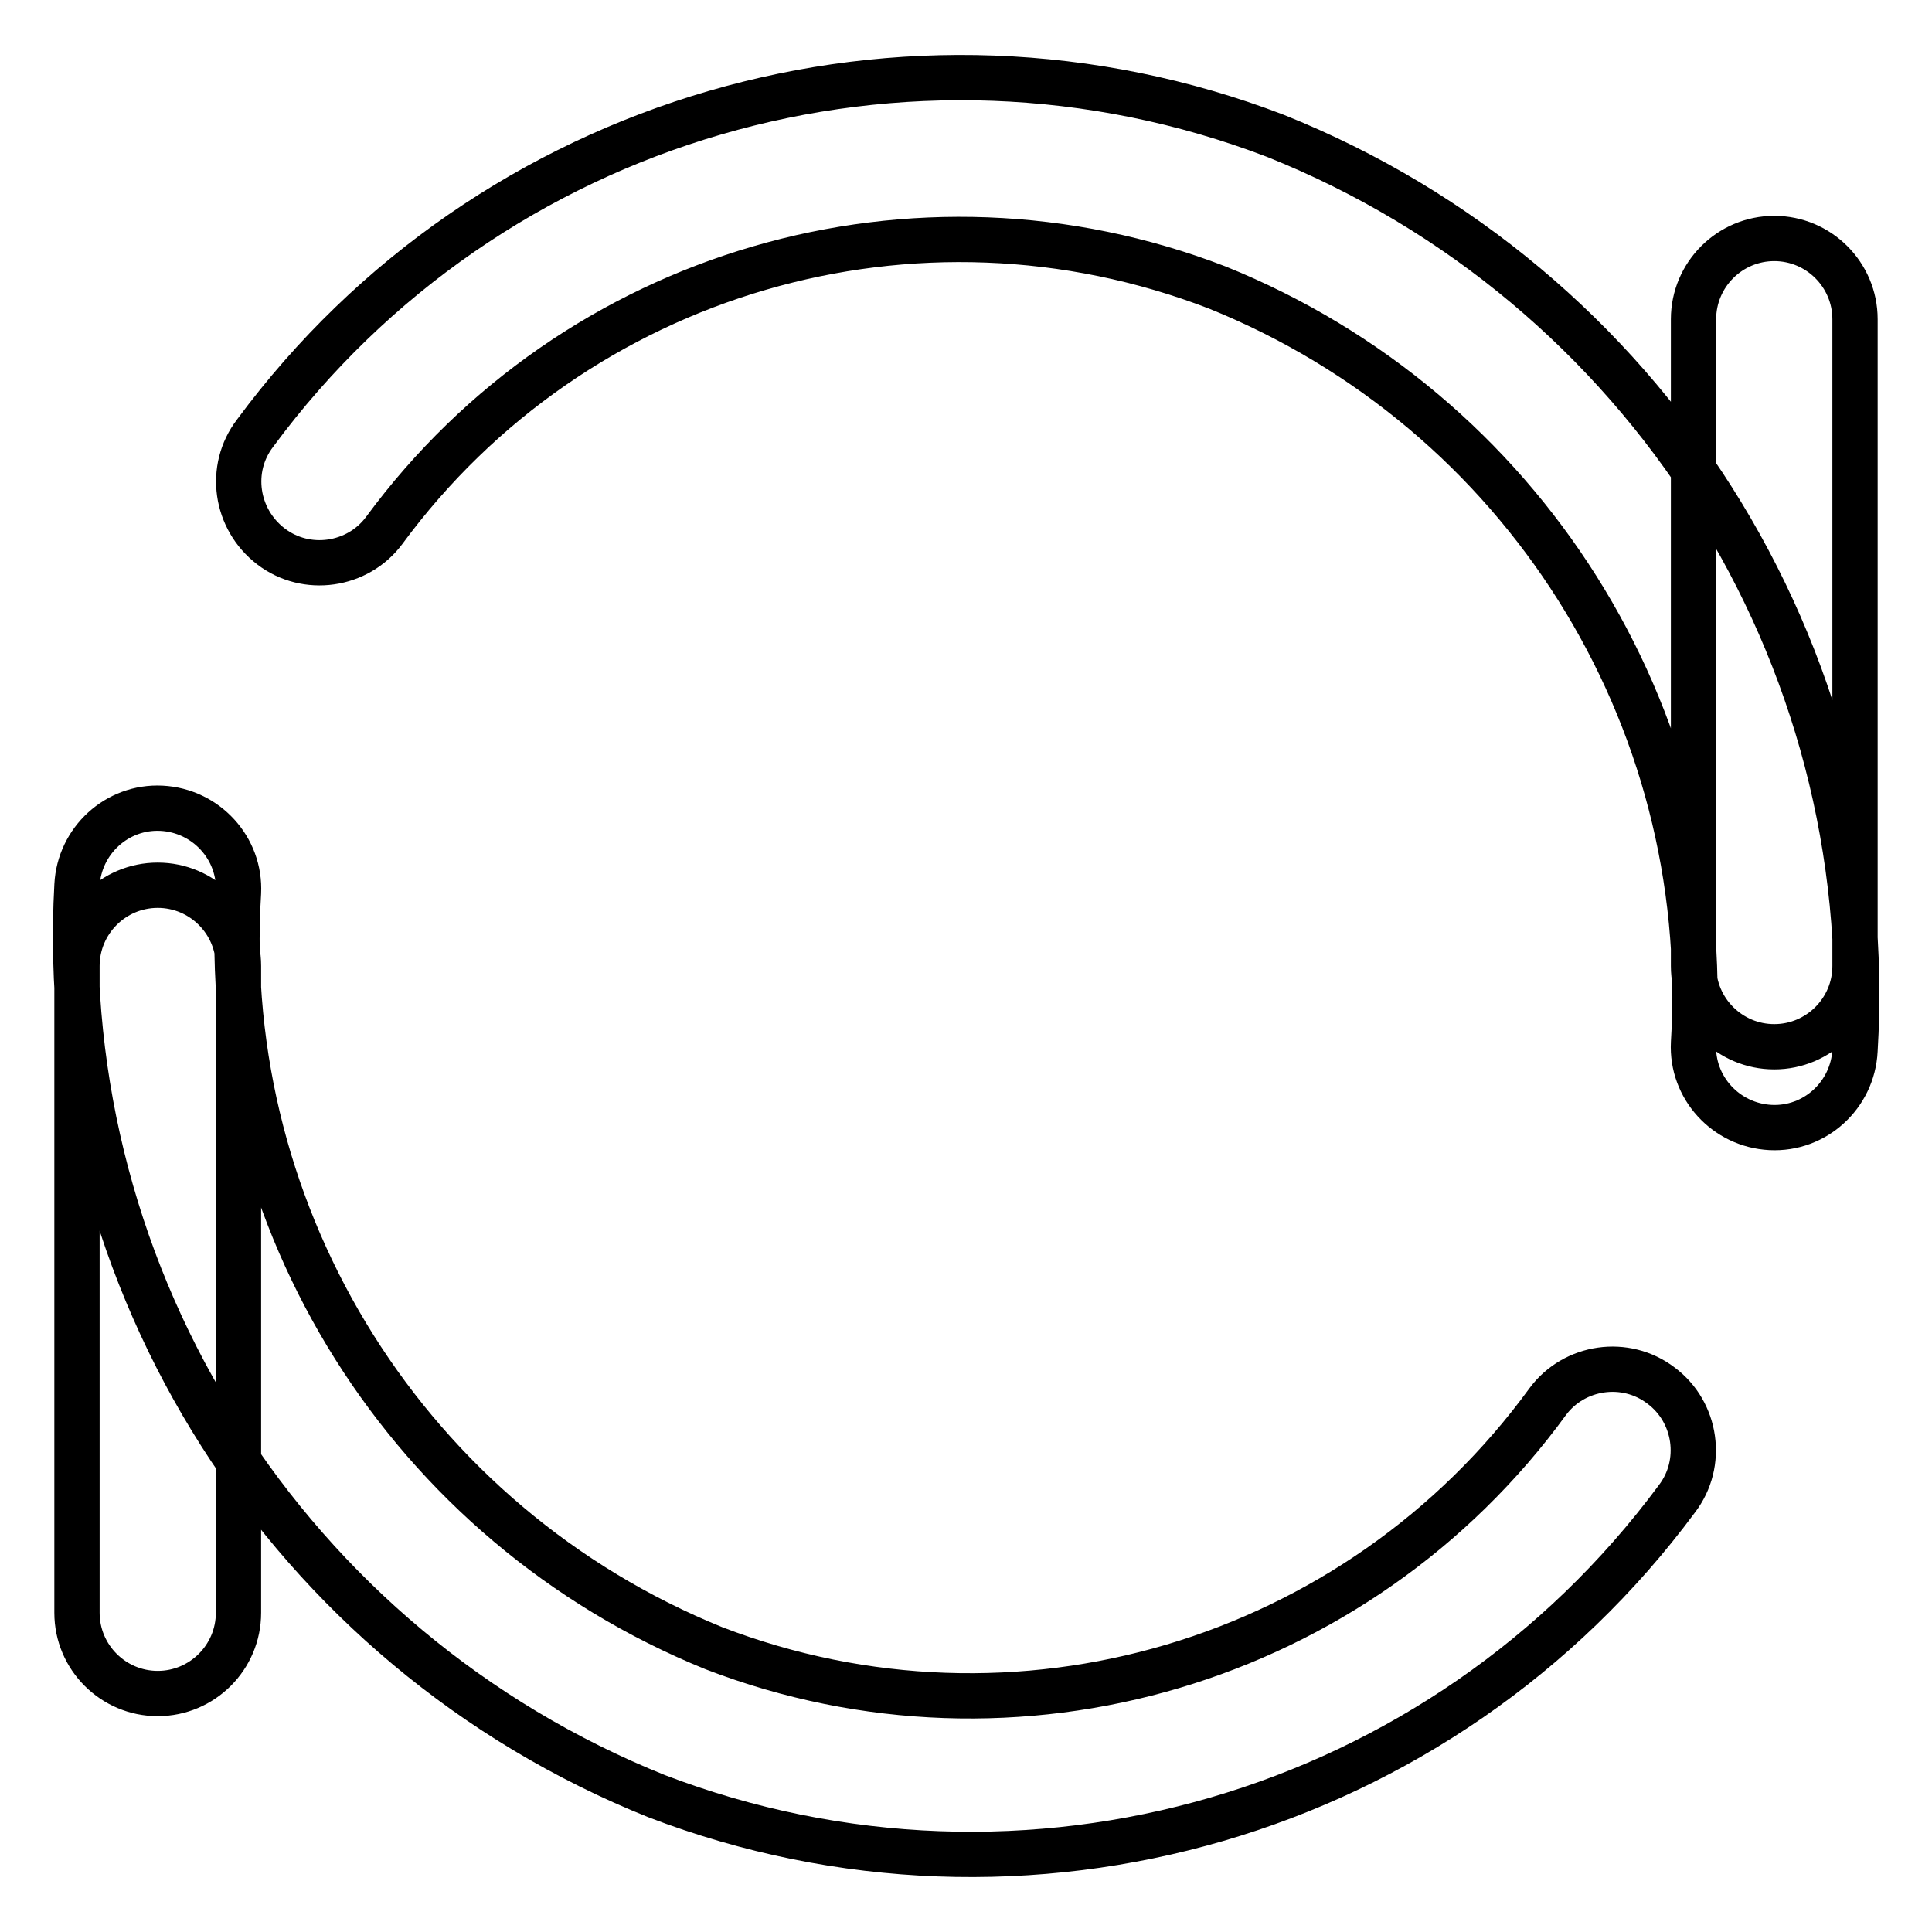
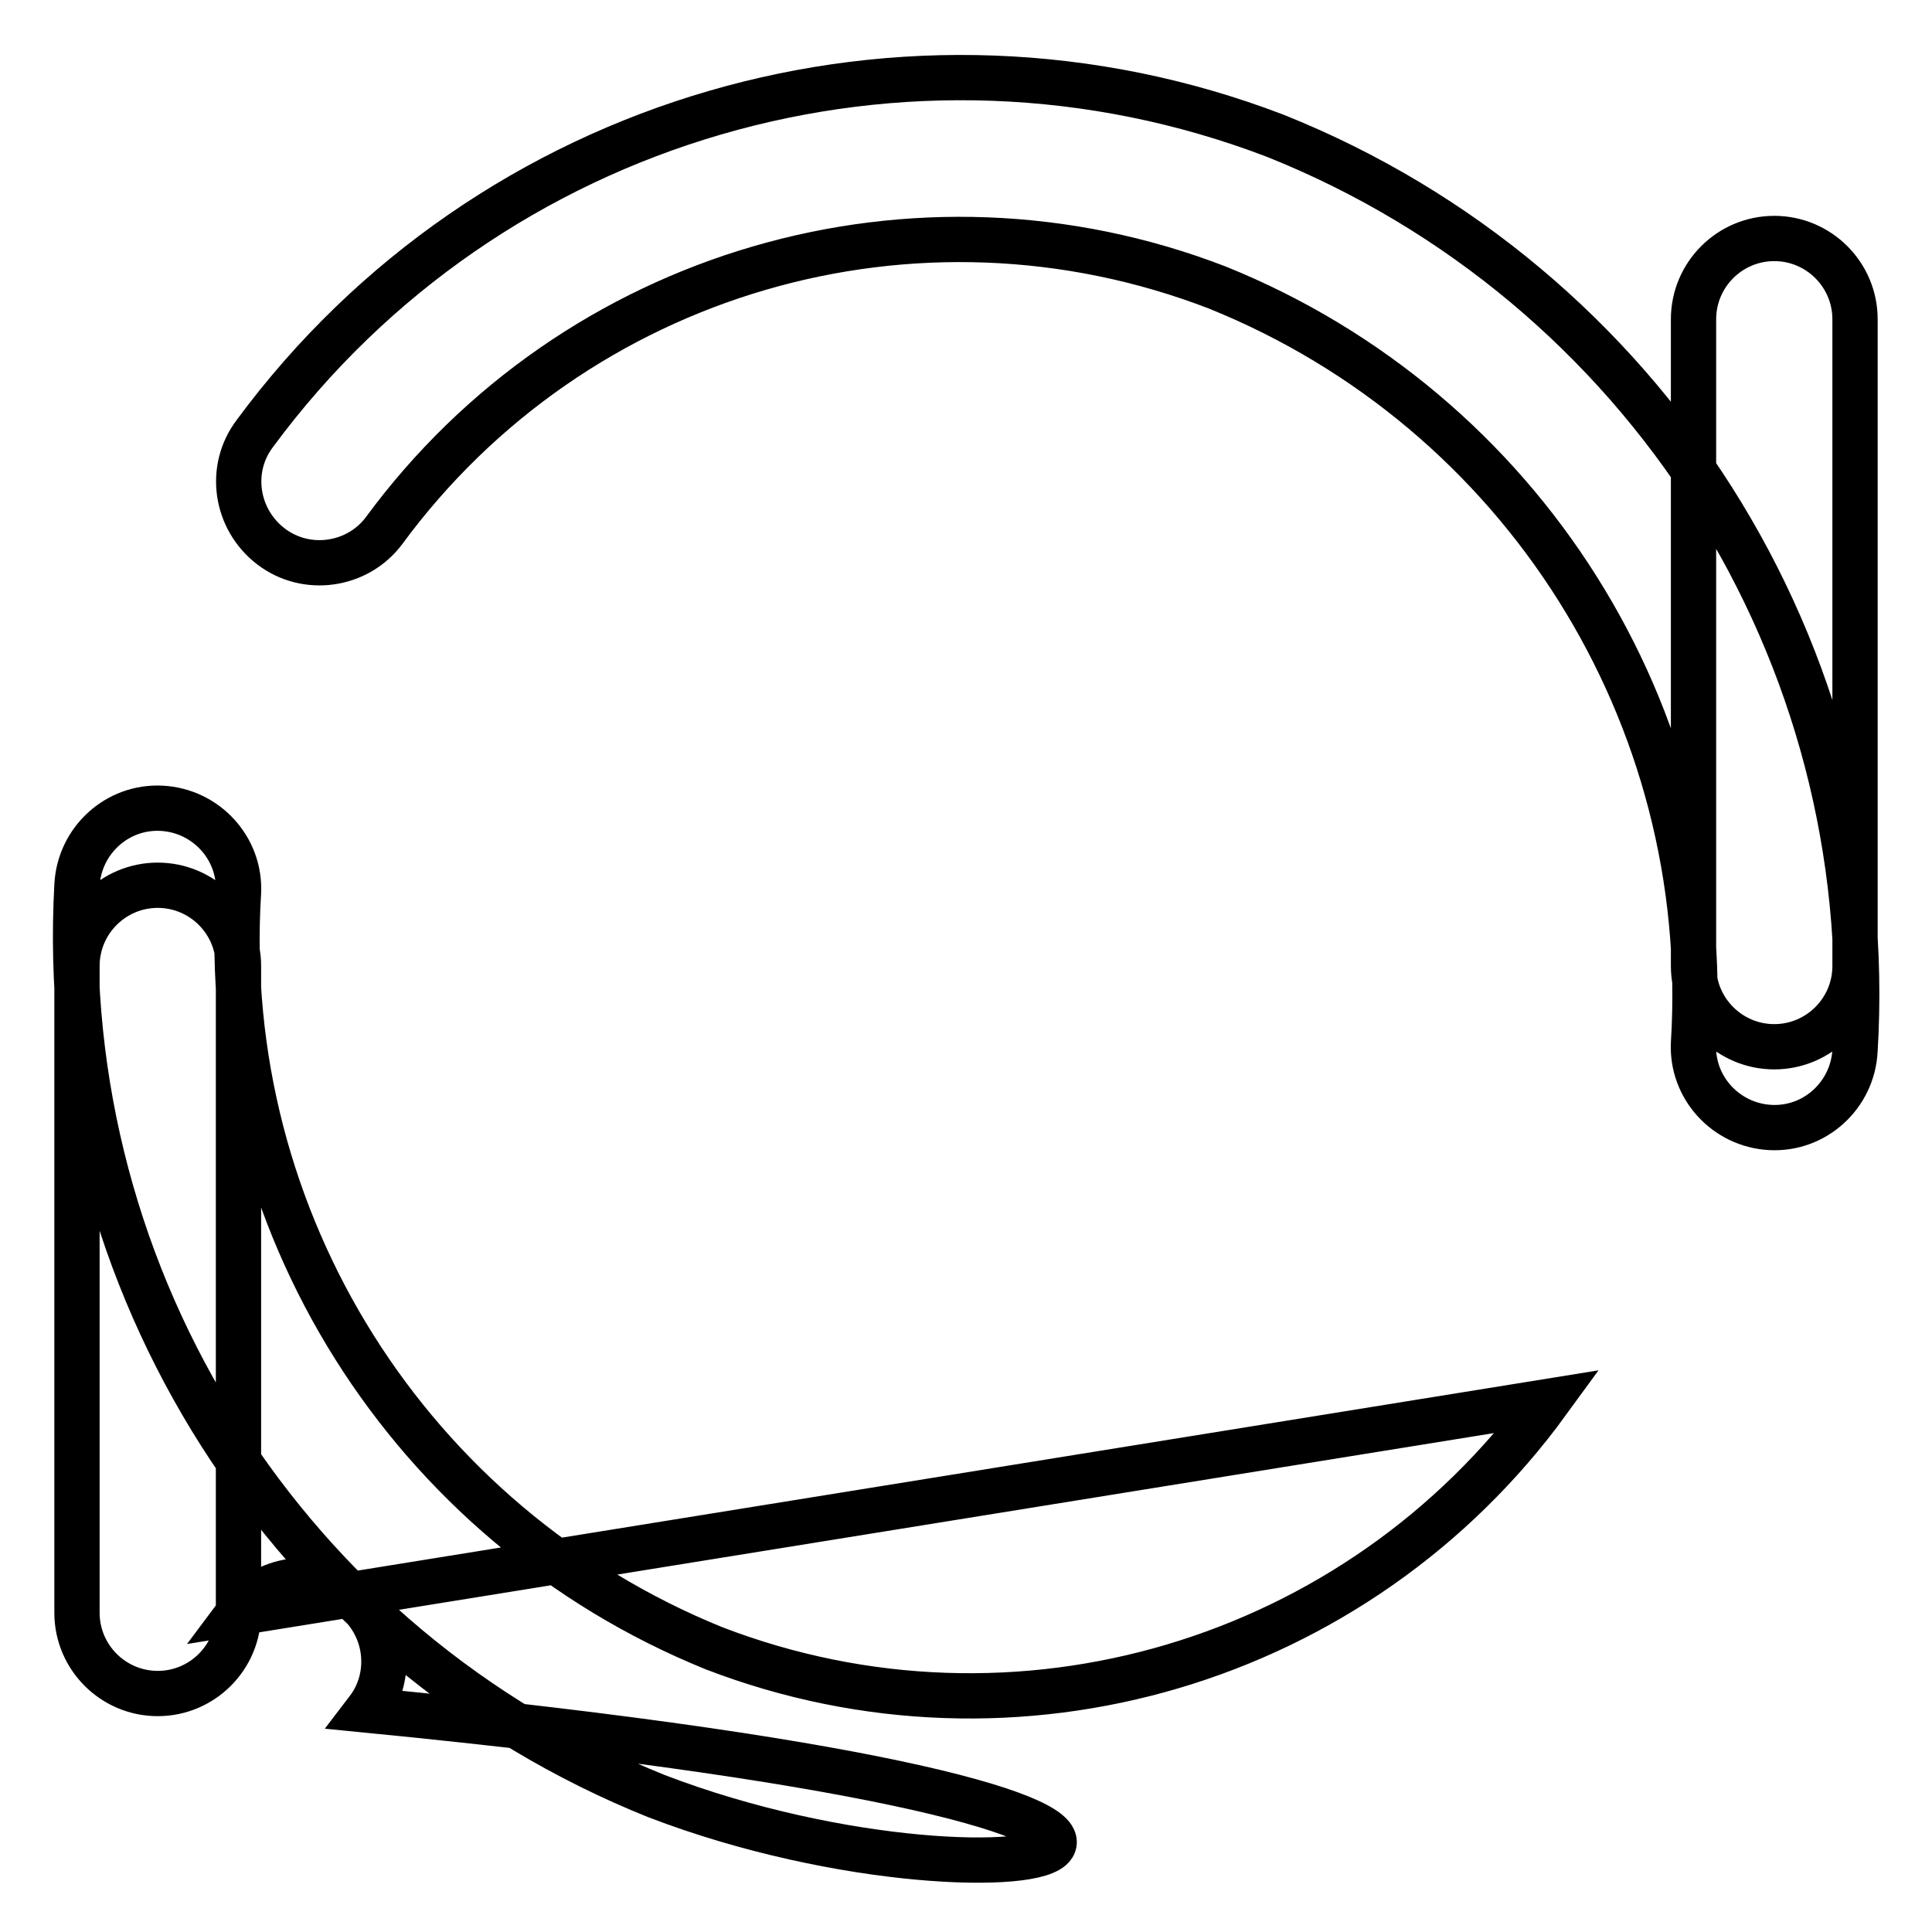
<svg xmlns="http://www.w3.org/2000/svg" version="1.1" x="0px" y="0px" viewBox="0 0 256 256" enable-background="new 0 0 256 256" xml:space="preserve">
  <g>
-     <path stroke-width="6" fill-opacity="0" stroke="#000000" d="M245.8,128c0,5.9-4.8,10.7-10.7,10.7c-5.9,0-10.7-4.8-10.7-10.7V42.3c0-5.9,4.8-10.7,10.7-10.7 c5.9,0,10.7,4.8,10.7,10.7V128z M31.6,213.7c0,5.9-4.8,10.7-10.7,10.7c-5.9,0-10.7-4.8-10.7-10.7V128c0-5.9,4.8-10.7,10.7-10.7 c5.9,0,10.7,4.8,10.7,10.7V213.7z M205.1,185.7c3.5-4.7,10.3-5.7,15-2.1c4.7,3.5,5.7,10.3,2.1,15C191.1,240.6,135.8,256.7,87,238 c-48.8-19.6-79.7-68.1-76.8-120.7c0.3-5.9,5.3-10.5,11.2-10.2c5.9,0.3,10.5,5.3,10.2,11.2c-2.7,43.4,22.6,83.7,63,100.1 C134.6,233.8,179.9,220.3,205.1,185.7z M50.9,70.3c-3.5,4.7-10.3,5.7-15,2.1s-5.7-10.3-2.1-15c0,0,0,0,0,0 C64.8,15.4,120.2-0.7,169,18c49,19.6,80,68.5,76.8,121.2c-0.3,5.9-5.3,10.5-11.2,10.2c-5.9-0.3-10.5-5.3-10.2-11.2 c2.7-43.5-22.7-83.8-63.1-100.1C121.4,22.7,76.2,35.9,50.9,70.3z" />
+     <path stroke-width="6" fill-opacity="0" stroke="#000000" d="M245.8,128c0,5.9-4.8,10.7-10.7,10.7c-5.9,0-10.7-4.8-10.7-10.7V42.3c0-5.9,4.8-10.7,10.7-10.7 c5.9,0,10.7,4.8,10.7,10.7V128z M31.6,213.7c0,5.9-4.8,10.7-10.7,10.7c-5.9,0-10.7-4.8-10.7-10.7V128c0-5.9,4.8-10.7,10.7-10.7 c5.9,0,10.7,4.8,10.7,10.7V213.7z c3.5-4.7,10.3-5.7,15-2.1c4.7,3.5,5.7,10.3,2.1,15C191.1,240.6,135.8,256.7,87,238 c-48.8-19.6-79.7-68.1-76.8-120.7c0.3-5.9,5.3-10.5,11.2-10.2c5.9,0.3,10.5,5.3,10.2,11.2c-2.7,43.4,22.6,83.7,63,100.1 C134.6,233.8,179.9,220.3,205.1,185.7z M50.9,70.3c-3.5,4.7-10.3,5.7-15,2.1s-5.7-10.3-2.1-15c0,0,0,0,0,0 C64.8,15.4,120.2-0.7,169,18c49,19.6,80,68.5,76.8,121.2c-0.3,5.9-5.3,10.5-11.2,10.2c-5.9-0.3-10.5-5.3-10.2-11.2 c2.7-43.5-22.7-83.8-63.1-100.1C121.4,22.7,76.2,35.9,50.9,70.3z" />
  </g>
</svg>